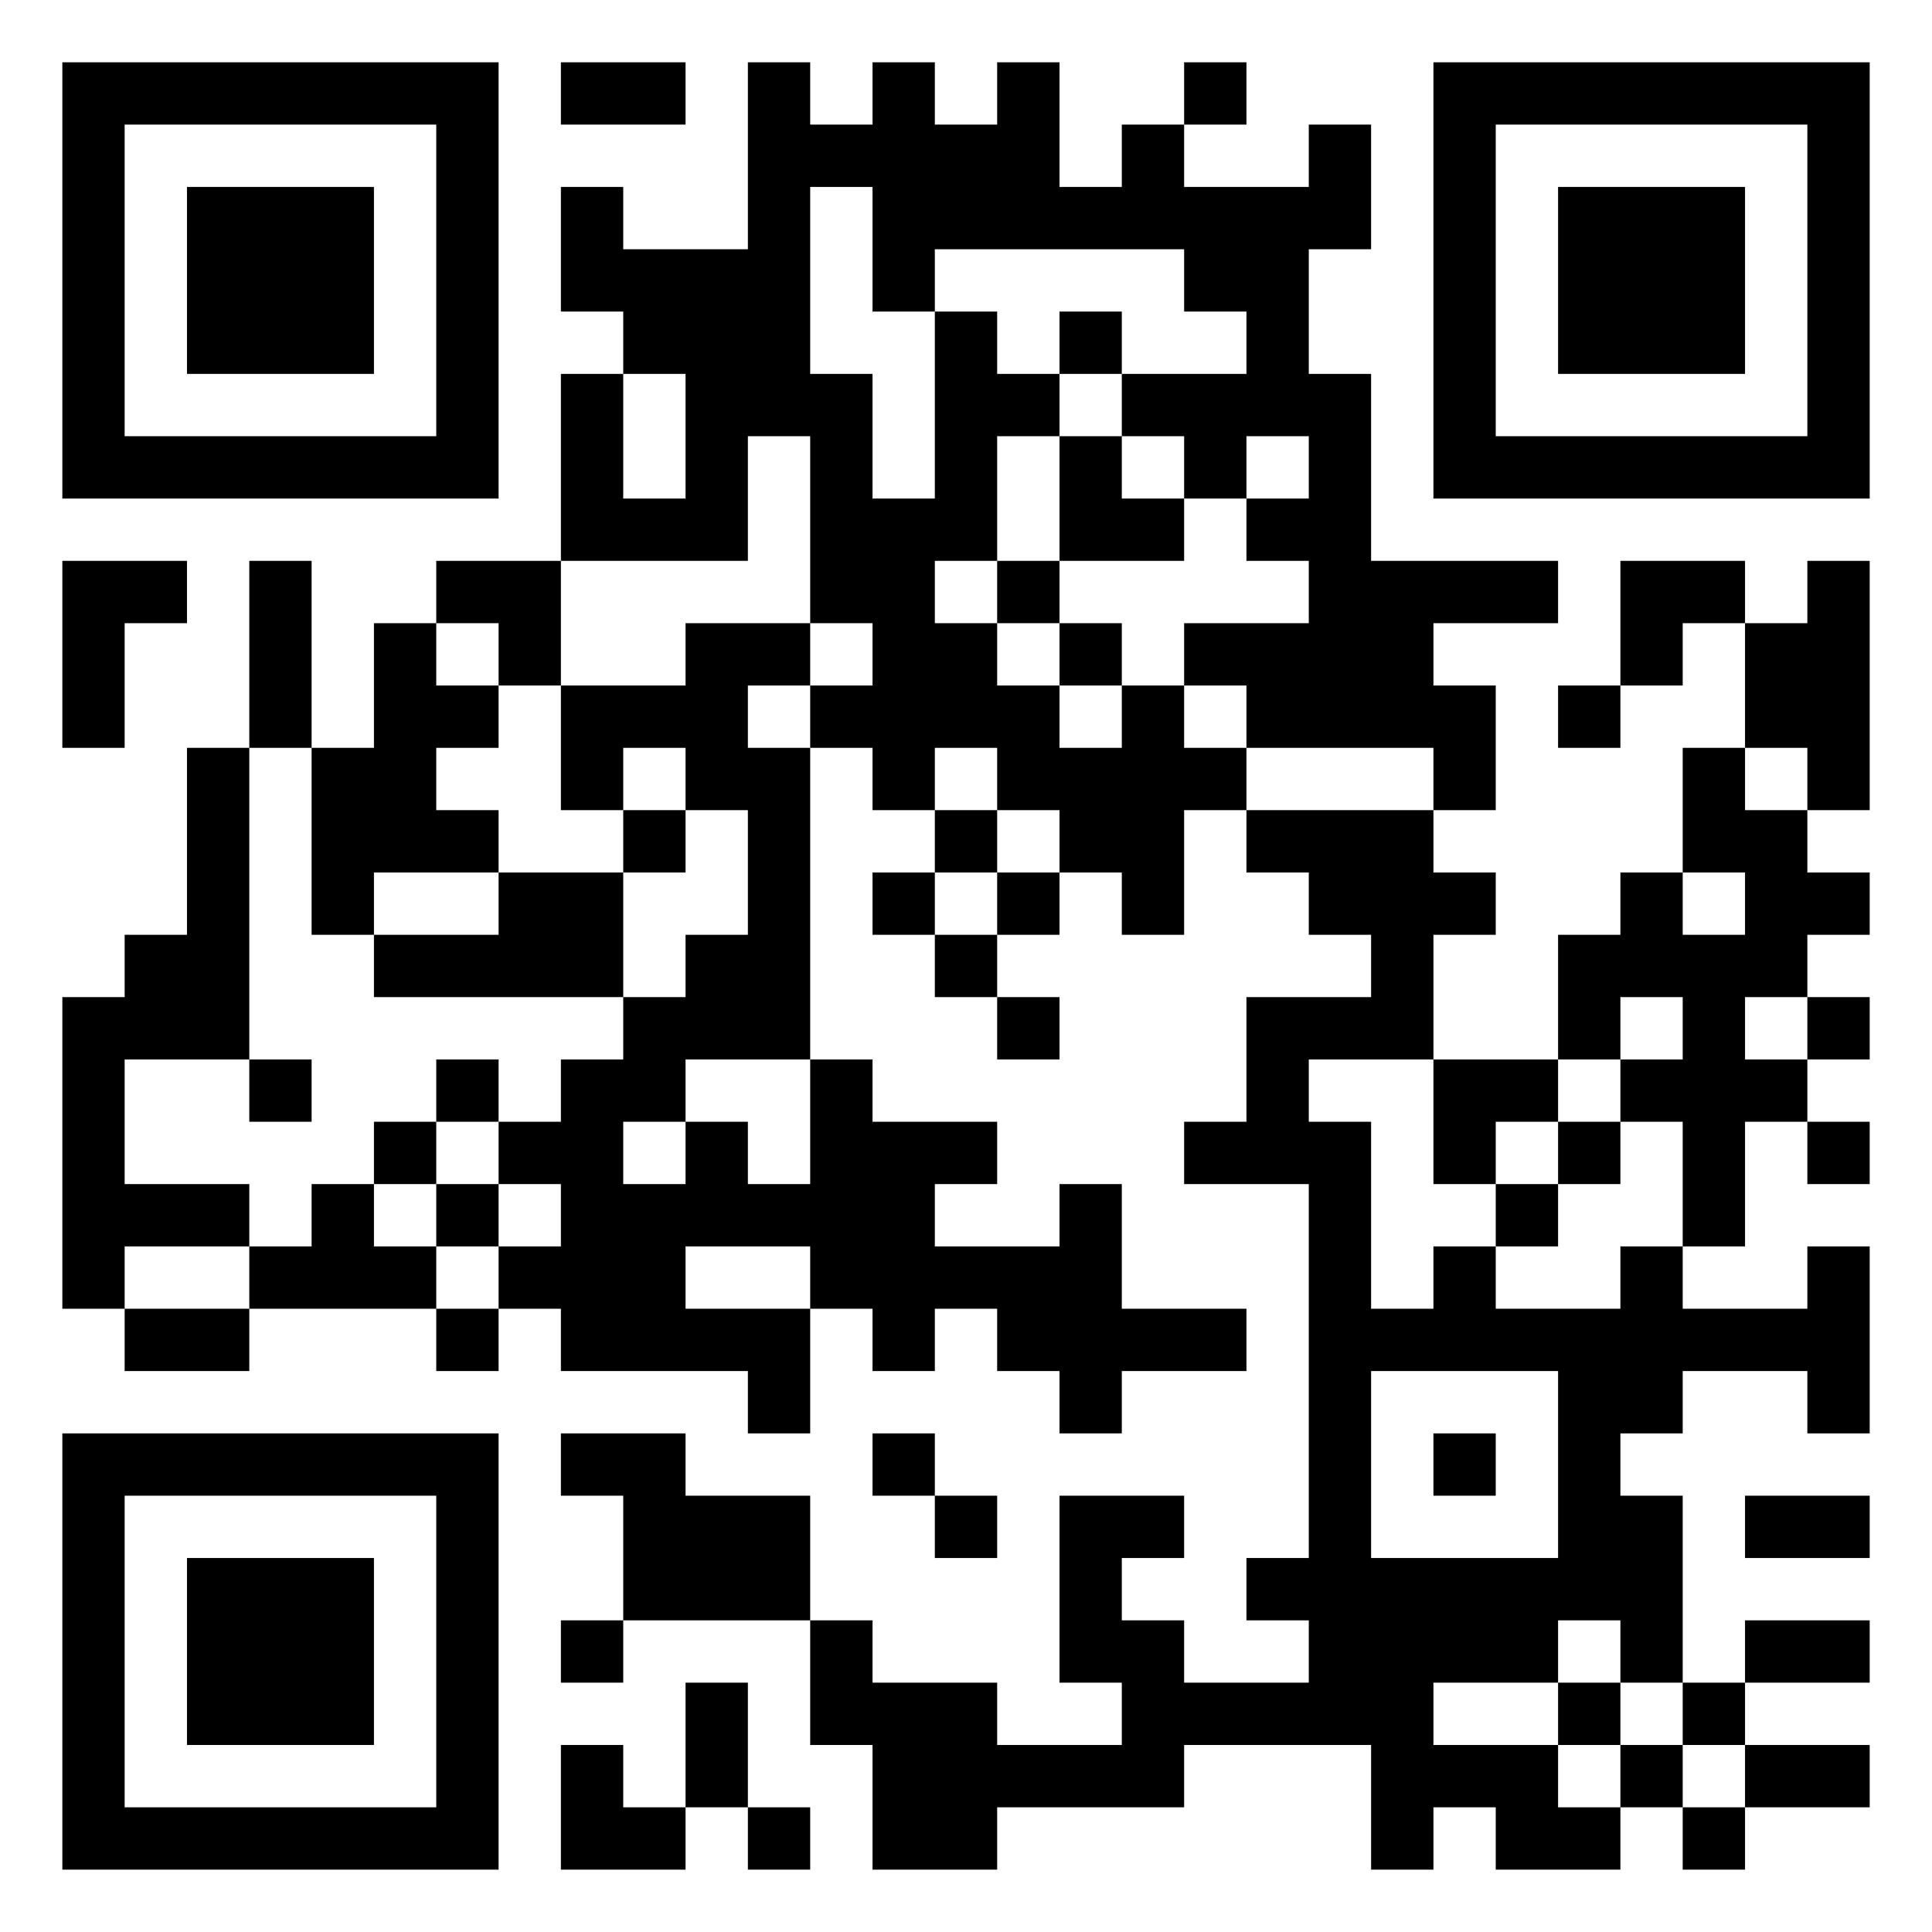
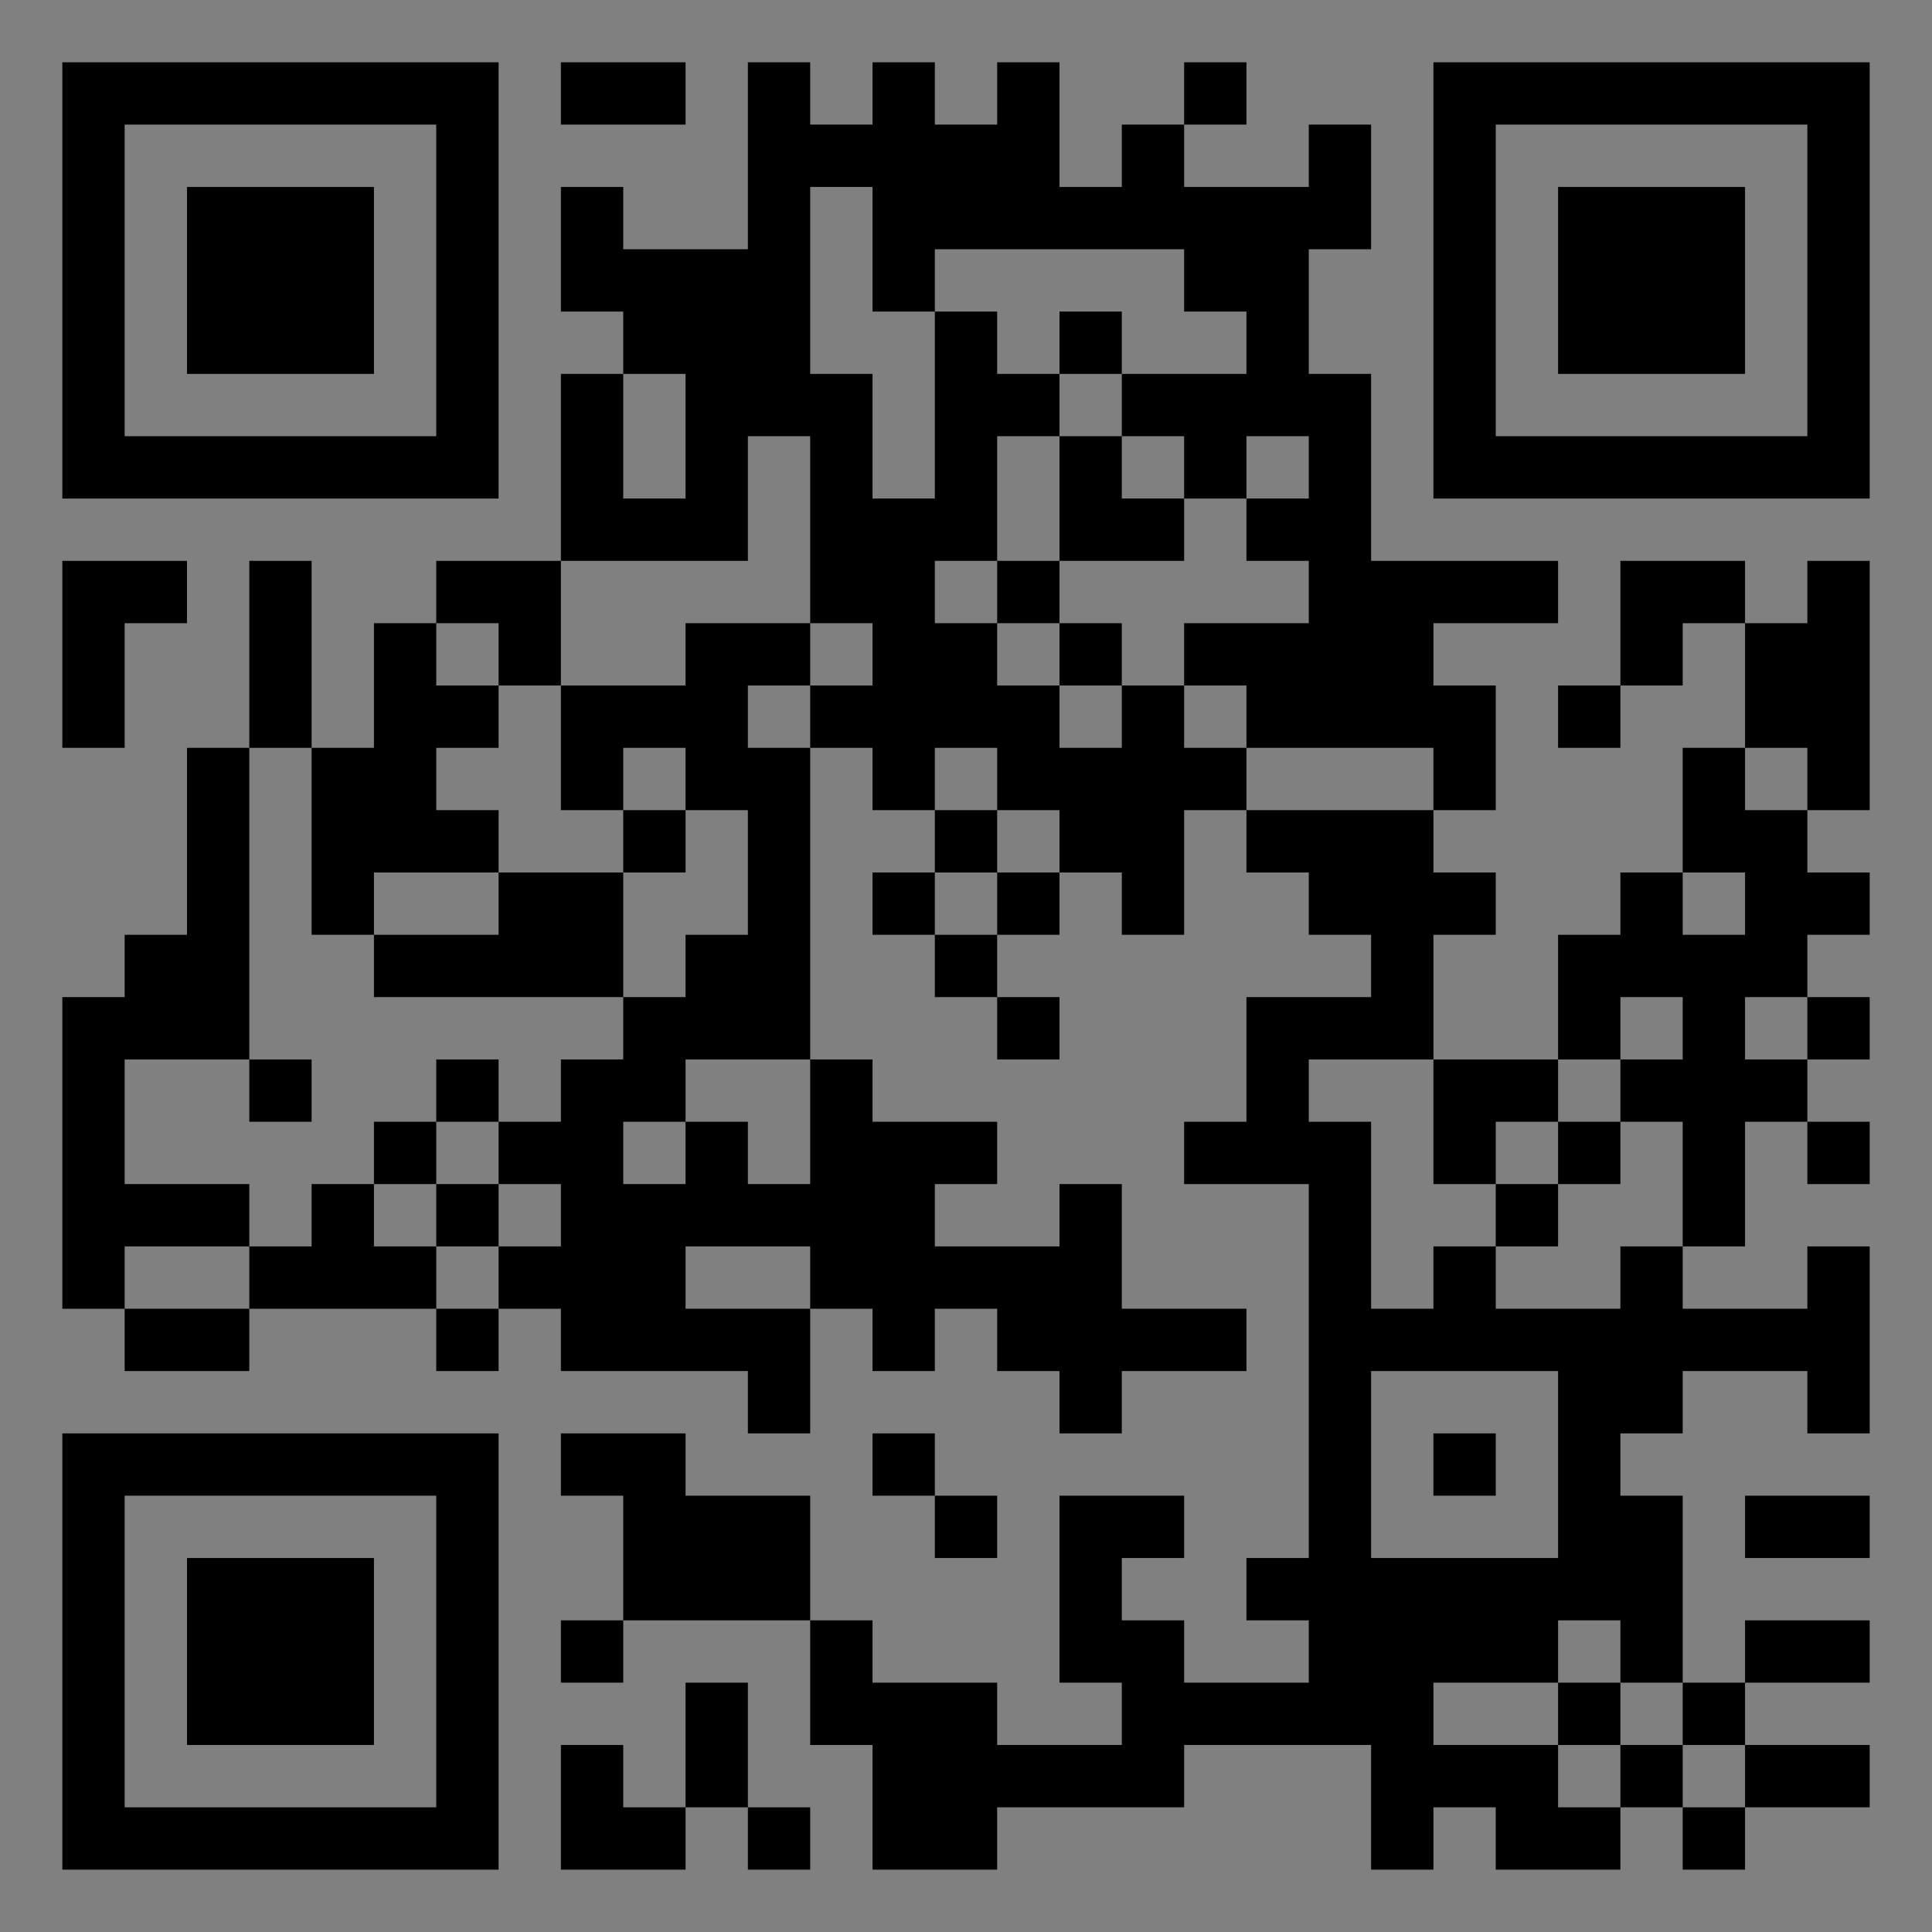
<svg xmlns="http://www.w3.org/2000/svg" width="87" height="87" viewBox="0 0 87 87" fill="none">
  <rect x="0" y="0" width="87" height="87" fill="#808080" stroke="none" />
  <g clip-path="url(#clip0_323_16430)">
-     <path d="M87 0H0V87H87V0Z" fill="white" />
    <path d="M2.807 2.805V5.611H5.613V2.805H2.807ZM2.807 5.611V8.418H5.613V5.611H2.807ZM2.807 8.418V11.224H5.613V8.418H2.807ZM2.807 11.224V14.03H5.613V11.224H2.807ZM2.807 14.03V16.837H5.613V14.03H2.807ZM2.807 16.837V19.643H5.613V16.837H2.807ZM2.807 19.643V22.45H5.613V19.643H2.807ZM2.807 25.256V28.063H5.613V25.256H2.807ZM2.807 28.063V30.869H5.613V28.063H2.807ZM2.807 30.869V33.676H5.613V30.869H2.807ZM2.807 44.901V47.708H5.613V44.901H2.807ZM2.807 47.708V50.514H5.613V47.708H2.807ZM2.807 50.514V53.321H5.613V50.514H2.807ZM2.807 53.321V56.127H5.613V53.321H2.807ZM2.807 56.127V58.934H5.613V56.127H2.807ZM2.807 64.547V67.353H5.613V64.547H2.807ZM2.807 67.353V70.159H5.613V67.353H2.807ZM2.807 70.159V72.966H5.613V70.159H2.807ZM2.807 72.966V75.772H5.613V72.966H2.807ZM2.807 75.772V78.579H5.613V75.772H2.807ZM2.807 78.579V81.385H5.613V78.579H2.807ZM2.807 81.385V84.192H5.613V81.385H2.807ZM5.613 2.805V5.611H8.42V2.805H5.613ZM5.613 19.643V22.45H8.42V19.643H5.613ZM5.613 25.256V28.063H8.42V25.256H5.613ZM5.613 42.095V44.901H8.42V42.095H5.613ZM5.613 44.901V47.708H8.42V44.901H5.613ZM5.613 53.321V56.127H8.42V53.321H5.613ZM5.613 58.934V61.74H8.42V58.934H5.613ZM5.613 64.547V67.353H8.42V64.547H5.613ZM5.613 81.385V84.192H8.42V81.385H5.613ZM8.42 2.805V5.611H11.226V2.805H8.42ZM8.42 8.418V11.224H11.226V8.418H8.42ZM8.42 11.224V14.03H11.226V11.224H8.42ZM8.42 14.03V16.837H11.226V14.03H8.42ZM8.42 19.643V22.45H11.226V19.643H8.42ZM8.42 33.676V36.482H11.226V33.676H8.42ZM8.42 36.482V39.289H11.226V36.482H8.42ZM8.42 39.289V42.095H11.226V39.289H8.42ZM8.42 42.095V44.901H11.226V42.095H8.42ZM8.42 44.901V47.708H11.226V44.901H8.42ZM8.42 53.321V56.127H11.226V53.321H8.42ZM8.42 58.934V61.74H11.226V58.934H8.42ZM8.42 64.547V67.353H11.226V64.547H8.42ZM8.42 70.159V72.966H11.226V70.159H8.42ZM8.42 72.966V75.772H11.226V72.966H8.42ZM8.42 75.772V78.579H11.226V75.772H8.42ZM8.42 81.385V84.192H11.226V81.385H8.42ZM11.226 2.805V5.611H14.032V2.805H11.226ZM11.226 8.418V11.224H14.032V8.418H11.226ZM11.226 11.224V14.03H14.032V11.224H11.226ZM11.226 14.03V16.837H14.032V14.03H11.226ZM11.226 19.643V22.45H14.032V19.643H11.226ZM11.226 25.256V28.063H14.032V25.256H11.226ZM11.226 28.063V30.869H14.032V28.063H11.226ZM11.226 30.869V33.676H14.032V30.869H11.226ZM11.226 47.708V50.514H14.032V47.708H11.226ZM11.226 56.127V58.934H14.032V56.127H11.226ZM11.226 64.547V67.353H14.032V64.547H11.226ZM11.226 70.159V72.966H14.032V70.159H11.226ZM11.226 72.966V75.772H14.032V72.966H11.226ZM11.226 75.772V78.579H14.032V75.772H11.226ZM11.226 81.385V84.192H14.032V81.385H11.226ZM14.032 2.805V5.611H16.839V2.805H14.032ZM14.032 8.418V11.224H16.839V8.418H14.032ZM14.032 11.224V14.03H16.839V11.224H14.032ZM14.032 14.03V16.837H16.839V14.03H14.032ZM14.032 19.643V22.45H16.839V19.643H14.032ZM14.032 33.676V36.482H16.839V33.676H14.032ZM14.032 36.482V39.289H16.839V36.482H14.032ZM14.032 39.289V42.095H16.839V39.289H14.032ZM14.032 53.321V56.127H16.839V53.321H14.032ZM14.032 56.127V58.934H16.839V56.127H14.032ZM14.032 64.547V67.353H16.839V64.547H14.032ZM14.032 70.159V72.966H16.839V70.159H14.032ZM14.032 72.966V75.772H16.839V72.966H14.032ZM14.032 75.772V78.579H16.839V75.772H14.032ZM14.032 81.385V84.192H16.839V81.385H14.032ZM16.839 2.805V5.611H19.645V2.805H16.839ZM16.839 19.643V22.45H19.645V19.643H16.839ZM16.839 28.063V30.869H19.645V28.063H16.839ZM16.839 30.869V33.676H19.645V30.869H16.839ZM16.839 33.676V36.482H19.645V33.676H16.839ZM16.839 36.482V39.289H19.645V36.482H16.839ZM16.839 42.095V44.901H19.645V42.095H16.839ZM16.839 50.514V53.321H19.645V50.514H16.839ZM16.839 56.127V58.934H19.645V56.127H16.839ZM16.839 64.547V67.353H19.645V64.547H16.839ZM16.839 81.385V84.192H19.645V81.385H16.839ZM19.645 2.805V5.611H22.452V2.805H19.645ZM19.645 5.611V8.418H22.452V5.611H19.645ZM19.645 8.418V11.224H22.452V8.418H19.645ZM19.645 11.224V14.03H22.452V11.224H19.645ZM19.645 14.03V16.837H22.452V14.03H19.645ZM19.645 16.837V19.643H22.452V16.837H19.645ZM19.645 19.643V22.45H22.452V19.643H19.645ZM19.645 25.256V28.063H22.452V25.256H19.645ZM19.645 30.869V33.676H22.452V30.869H19.645ZM19.645 36.482V39.289H22.452V36.482H19.645ZM19.645 42.095V44.901H22.452V42.095H19.645ZM19.645 47.708V50.514H22.452V47.708H19.645ZM19.645 53.321V56.127H22.452V53.321H19.645ZM19.645 58.934V61.74H22.452V58.934H19.645ZM19.645 64.547V67.353H22.452V64.547H19.645ZM19.645 67.353V70.159H22.452V67.353H19.645ZM19.645 70.159V72.966H22.452V70.159H19.645ZM19.645 72.966V75.772H22.452V72.966H19.645ZM19.645 75.772V78.579H22.452V75.772H19.645ZM19.645 78.579V81.385H22.452V78.579H19.645ZM19.645 81.385V84.192H22.452V81.385H19.645ZM22.452 25.256V28.063H25.258V25.256H22.452ZM22.452 28.063V30.869H25.258V28.063H22.452ZM22.452 39.289V42.095H25.258V39.289H22.452ZM22.452 42.095V44.901H25.258V42.095H22.452ZM22.452 50.514V53.321H25.258V50.514H22.452ZM22.452 56.127V58.934H25.258V56.127H22.452ZM25.258 2.805V5.611H28.065V2.805H25.258ZM25.258 8.418V11.224H28.065V8.418H25.258ZM25.258 11.224V14.03H28.065V11.224H25.258ZM25.258 16.837V19.643H28.065V16.837H25.258ZM25.258 19.643V22.45H28.065V19.643H25.258ZM25.258 22.45V25.256H28.065V22.45H25.258ZM25.258 30.869V33.676H28.065V30.869H25.258ZM25.258 33.676V36.482H28.065V33.676H25.258ZM25.258 39.289V42.095H28.065V39.289H25.258ZM25.258 42.095V44.901H28.065V42.095H25.258ZM25.258 47.708V50.514H28.065V47.708H25.258ZM25.258 50.514V53.321H28.065V50.514H25.258ZM25.258 53.321V56.127H28.065V53.321H25.258ZM25.258 56.127V58.934H28.065V56.127H25.258ZM25.258 58.934V61.74H28.065V58.934H25.258ZM25.258 64.547V67.353H28.065V64.547H25.258ZM25.258 72.966V75.772H28.065V72.966H25.258ZM25.258 78.579V81.385H28.065V78.579H25.258ZM25.258 81.385V84.192H28.065V81.385H25.258ZM28.065 2.805V5.611H30.871V2.805H28.065ZM28.065 11.224V14.03H30.871V11.224H28.065ZM28.065 14.03V16.837H30.871V14.03H28.065ZM28.065 22.45V25.256H30.871V22.45H28.065ZM28.065 30.869V33.676H30.871V30.869H28.065ZM28.065 36.482V39.289H30.871V36.482H28.065ZM28.065 44.901V47.708H30.871V44.901H28.065ZM28.065 47.708V50.514H30.871V47.708H28.065ZM28.065 53.321V56.127H30.871V53.321H28.065ZM28.065 56.127V58.934H30.871V56.127H28.065ZM28.065 58.934V61.74H30.871V58.934H28.065ZM28.065 64.547V67.353H30.871V64.547H28.065ZM28.065 67.353V70.159H30.871V67.353H28.065ZM28.065 70.159V72.966H30.871V70.159H28.065ZM28.065 81.385V84.192H30.871V81.385H28.065ZM30.871 11.224V14.03H33.678V11.224H30.871ZM30.871 14.03V16.837H33.678V14.03H30.871ZM30.871 16.837V19.643H33.678V16.837H30.871ZM30.871 19.643V22.45H33.678V19.643H30.871ZM30.871 22.45V25.256H33.678V22.45H30.871ZM30.871 28.063V30.869H33.678V28.063H30.871ZM30.871 30.869V33.676H33.678V30.869H30.871ZM30.871 33.676V36.482H33.678V33.676H30.871ZM30.871 42.095V44.901H33.678V42.095H30.871ZM30.871 44.901V47.708H33.678V44.901H30.871ZM30.871 50.514V53.321H33.678V50.514H30.871ZM30.871 53.321V56.127H33.678V53.321H30.871ZM30.871 58.934V61.74H33.678V58.934H30.871ZM30.871 67.353V70.159H33.678V67.353H30.871ZM30.871 70.159V72.966H33.678V70.159H30.871ZM30.871 75.772V78.579H33.678V75.772H30.871ZM30.871 78.579V81.385H33.678V78.579H30.871ZM33.678 2.805V5.611H36.484V2.805H33.678ZM33.678 5.611V8.418H36.484V5.611H33.678ZM33.678 8.418V11.224H36.484V8.418H33.678ZM33.678 11.224V14.03H36.484V11.224H33.678ZM33.678 14.03V16.837H36.484V14.03H33.678ZM33.678 16.837V19.643H36.484V16.837H33.678ZM33.678 28.063V30.869H36.484V28.063H33.678ZM33.678 33.676V36.482H36.484V33.676H33.678ZM33.678 36.482V39.289H36.484V36.482H33.678ZM33.678 39.289V42.095H36.484V39.289H33.678ZM33.678 42.095V44.901H36.484V42.095H33.678ZM33.678 44.901V47.708H36.484V44.901H33.678ZM33.678 53.321V56.127H36.484V53.321H33.678ZM33.678 58.934V61.74H36.484V58.934H33.678ZM33.678 61.74V64.547H36.484V61.74H33.678ZM33.678 67.353V70.159H36.484V67.353H33.678ZM33.678 70.159V72.966H36.484V70.159H33.678ZM33.678 81.385V84.192H36.484V81.385H33.678ZM36.484 5.611V8.418H39.291V5.611H36.484ZM36.484 16.837V19.643H39.291V16.837H36.484ZM36.484 19.643V22.45H39.291V19.643H36.484ZM36.484 22.45V25.256H39.291V22.45H36.484ZM36.484 25.256V28.063H39.291V25.256H36.484ZM36.484 30.869V33.676H39.291V30.869H36.484ZM36.484 47.708V50.514H39.291V47.708H36.484ZM36.484 50.514V53.321H39.291V50.514H36.484ZM36.484 53.321V56.127H39.291V53.321H36.484ZM36.484 56.127V58.934H39.291V56.127H36.484ZM36.484 72.966V75.772H39.291V72.966H36.484ZM36.484 75.772V78.579H39.291V75.772H36.484ZM39.291 2.805V5.611H42.097V2.805H39.291ZM39.291 5.611V8.418H42.097V5.611H39.291ZM39.291 8.418V11.224H42.097V8.418H39.291ZM39.291 11.224V14.03H42.097V11.224H39.291ZM39.291 22.45V25.256H42.097V22.45H39.291ZM39.291 25.256V28.063H42.097V25.256H39.291ZM39.291 28.063V30.869H42.097V28.063H39.291ZM39.291 30.869V33.676H42.097V30.869H39.291ZM39.291 33.676V36.482H42.097V33.676H39.291ZM39.291 39.289V42.095H42.097V39.289H39.291ZM39.291 50.514V53.321H42.097V50.514H39.291ZM39.291 53.321V56.127H42.097V53.321H39.291ZM39.291 56.127V58.934H42.097V56.127H39.291ZM39.291 58.934V61.74H42.097V58.934H39.291ZM39.291 64.547V67.353H42.097V64.547H39.291ZM39.291 75.772V78.579H42.097V75.772H39.291ZM39.291 78.579V81.385H42.097V78.579H39.291ZM39.291 81.385V84.192H42.097V81.385H39.291ZM42.097 5.611V8.418H44.903V5.611H42.097ZM42.097 8.418V11.224H44.903V8.418H42.097ZM42.097 14.03V16.837H44.903V14.03H42.097ZM42.097 16.837V19.643H44.903V16.837H42.097ZM42.097 19.643V22.45H44.903V19.643H42.097ZM42.097 22.45V25.256H44.903V22.45H42.097ZM42.097 28.063V30.869H44.903V28.063H42.097ZM42.097 30.869V33.676H44.903V30.869H42.097ZM42.097 36.482V39.289H44.903V36.482H42.097ZM42.097 42.095V44.901H44.903V42.095H42.097ZM42.097 50.514V53.321H44.903V50.514H42.097ZM42.097 56.127V58.934H44.903V56.127H42.097ZM42.097 67.353V70.159H44.903V67.353H42.097ZM42.097 75.772V78.579H44.903V75.772H42.097ZM42.097 78.579V81.385H44.903V78.579H42.097ZM42.097 81.385V84.192H44.903V81.385H42.097ZM44.903 2.805V5.611H47.71V2.805H44.903ZM44.903 5.611V8.418H47.71V5.611H44.903ZM44.903 8.418V11.224H47.71V8.418H44.903ZM44.903 16.837V19.643H47.71V16.837H44.903ZM44.903 25.256V28.063H47.71V25.256H44.903ZM44.903 30.869V33.676H47.71V30.869H44.903ZM44.903 33.676V36.482H47.71V33.676H44.903ZM44.903 39.289V42.095H47.71V39.289H44.903ZM44.903 44.901V47.708H47.71V44.901H44.903ZM44.903 56.127V58.934H47.71V56.127H44.903ZM44.903 58.934V61.74H47.71V58.934H44.903ZM44.903 78.579V81.385H47.71V78.579H44.903ZM47.71 8.418V11.224H50.516V8.418H47.71ZM47.71 14.03V16.837H50.516V14.03H47.71ZM47.71 19.643V22.45H50.516V19.643H47.71ZM47.71 22.45V25.256H50.516V22.45H47.71ZM47.71 28.063V30.869H50.516V28.063H47.71ZM47.71 33.676V36.482H50.516V33.676H47.71ZM47.71 36.482V39.289H50.516V36.482H47.71ZM47.71 53.321V56.127H50.516V53.321H47.71ZM47.71 56.127V58.934H50.516V56.127H47.71ZM47.71 58.934V61.74H50.516V58.934H47.71ZM47.71 61.74V64.547H50.516V61.74H47.71ZM47.71 67.353V70.159H50.516V67.353H47.71ZM47.71 70.159V72.966H50.516V70.159H47.71ZM47.71 72.966V75.772H50.516V72.966H47.71ZM47.71 78.579V81.385H50.516V78.579H47.71ZM50.516 5.611V8.418H53.323V5.611H50.516ZM50.516 8.418V11.224H53.323V8.418H50.516ZM50.516 16.837V19.643H53.323V16.837H50.516ZM50.516 22.45V25.256H53.323V22.45H50.516ZM50.516 30.869V33.676H53.323V30.869H50.516ZM50.516 33.676V36.482H53.323V33.676H50.516ZM50.516 36.482V39.289H53.323V36.482H50.516ZM50.516 39.289V42.095H53.323V39.289H50.516ZM50.516 58.934V61.74H53.323V58.934H50.516ZM50.516 67.353V70.159H53.323V67.353H50.516ZM50.516 72.966V75.772H53.323V72.966H50.516ZM50.516 75.772V78.579H53.323V75.772H50.516ZM50.516 78.579V81.385H53.323V78.579H50.516ZM53.323 2.805V5.611H56.129V2.805H53.323ZM53.323 8.418V11.224H56.129V8.418H53.323ZM53.323 11.224V14.03H56.129V11.224H53.323ZM53.323 16.837V19.643H56.129V16.837H53.323ZM53.323 19.643V22.45H56.129V19.643H53.323ZM53.323 28.063V30.869H56.129V28.063H53.323ZM53.323 33.676V36.482H56.129V33.676H53.323ZM53.323 50.514V53.321H56.129V50.514H53.323ZM53.323 58.934V61.74H56.129V58.934H53.323ZM53.323 75.772V78.579H56.129V75.772H53.323ZM56.129 8.418V11.224H58.936V8.418H56.129ZM56.129 11.224V14.03H58.936V11.224H56.129ZM56.129 14.03V16.837H58.936V14.03H56.129ZM56.129 16.837V19.643H58.936V16.837H56.129ZM56.129 22.45V25.256H58.936V22.45H56.129ZM56.129 28.063V30.869H58.936V28.063H56.129ZM56.129 30.869V33.676H58.936V30.869H56.129ZM56.129 36.482V39.289H58.936V36.482H56.129ZM56.129 44.901V47.708H58.936V44.901H56.129ZM56.129 47.708V50.514H58.936V47.708H56.129ZM56.129 50.514V53.321H58.936V50.514H56.129ZM56.129 70.159V72.966H58.936V70.159H56.129ZM56.129 75.772V78.579H58.936V75.772H56.129ZM58.936 5.611V8.418H61.742V5.611H58.936ZM58.936 8.418V11.224H61.742V8.418H58.936ZM58.936 16.837V19.643H61.742V16.837H58.936ZM58.936 19.643V22.45H61.742V19.643H58.936ZM58.936 22.45V25.256H61.742V22.45H58.936ZM58.936 25.256V28.063H61.742V25.256H58.936ZM58.936 28.063V30.869H61.742V28.063H58.936ZM58.936 30.869V33.676H61.742V30.869H58.936ZM58.936 36.482V39.289H61.742V36.482H58.936ZM58.936 39.289V42.095H61.742V39.289H58.936ZM58.936 44.901V47.708H61.742V44.901H58.936ZM58.936 50.514V53.321H61.742V50.514H58.936ZM58.936 53.321V56.127H61.742V53.321H58.936ZM58.936 56.127V58.934H61.742V56.127H58.936ZM58.936 58.934V61.74H61.742V58.934H58.936ZM58.936 61.74V64.547H61.742V61.74H58.936ZM58.936 64.547V67.353H61.742V64.547H58.936ZM58.936 67.353V70.159H61.742V67.353H58.936ZM58.936 70.159V72.966H61.742V70.159H58.936ZM58.936 72.966V75.772H61.742V72.966H58.936ZM58.936 75.772V78.579H61.742V75.772H58.936ZM61.742 25.256V28.063H64.549V25.256H61.742ZM61.742 28.063V30.869H64.549V28.063H61.742ZM61.742 30.869V33.676H64.549V30.869H61.742ZM61.742 36.482V39.289H64.549V36.482H61.742ZM61.742 39.289V42.095H64.549V39.289H61.742ZM61.742 42.095V44.901H64.549V42.095H61.742ZM61.742 44.901V47.708H64.549V44.901H61.742ZM61.742 58.934V61.74H64.549V58.934H61.742ZM61.742 70.159V72.966H64.549V70.159H61.742ZM61.742 72.966V75.772H64.549V72.966H61.742ZM61.742 75.772V78.579H64.549V75.772H61.742ZM61.742 78.579V81.385H64.549V78.579H61.742ZM61.742 81.385V84.192H64.549V81.385H61.742ZM64.549 2.805V5.611H67.355V2.805H64.549ZM64.549 5.611V8.418H67.355V5.611H64.549ZM64.549 8.418V11.224H67.355V8.418H64.549ZM64.549 11.224V14.03H67.355V11.224H64.549ZM64.549 14.03V16.837H67.355V14.03H64.549ZM64.549 16.837V19.643H67.355V16.837H64.549ZM64.549 19.643V22.45H67.355V19.643H64.549ZM64.549 25.256V28.063H67.355V25.256H64.549ZM64.549 30.869V33.676H67.355V30.869H64.549ZM64.549 33.676V36.482H67.355V33.676H64.549ZM64.549 39.289V42.095H67.355V39.289H64.549ZM64.549 47.708V50.514H67.355V47.708H64.549ZM64.549 50.514V53.321H67.355V50.514H64.549ZM64.549 56.127V58.934H67.355V56.127H64.549ZM64.549 58.934V61.74H67.355V58.934H64.549ZM64.549 64.547V67.353H67.355V64.547H64.549ZM64.549 70.159V72.966H67.355V70.159H64.549ZM64.549 72.966V75.772H67.355V72.966H64.549ZM64.549 78.579V81.385H67.355V78.579H64.549ZM67.355 2.805V5.611H70.162V2.805H67.355ZM67.355 19.643V22.45H70.162V19.643H67.355ZM67.355 25.256V28.063H70.162V25.256H67.355ZM67.355 47.708V50.514H70.162V47.708H67.355ZM67.355 53.321V56.127H70.162V53.321H67.355ZM67.355 58.934V61.74H70.162V58.934H67.355ZM67.355 70.159V72.966H70.162V70.159H67.355ZM67.355 72.966V75.772H70.162V72.966H67.355ZM67.355 78.579V81.385H70.162V78.579H67.355ZM67.355 81.385V84.192H70.162V81.385H67.355ZM70.162 2.805V5.611H72.968V2.805H70.162ZM70.162 8.418V11.224H72.968V8.418H70.162ZM70.162 11.224V14.03H72.968V11.224H70.162ZM70.162 14.03V16.837H72.968V14.03H70.162ZM70.162 19.643V22.45H72.968V19.643H70.162ZM70.162 30.869V33.676H72.968V30.869H70.162ZM70.162 42.095V44.901H72.968V42.095H70.162ZM70.162 44.901V47.708H72.968V44.901H70.162ZM70.162 50.514V53.321H72.968V50.514H70.162ZM70.162 58.934V61.74H72.968V58.934H70.162ZM70.162 61.74V64.547H72.968V61.74H70.162ZM70.162 64.547V67.353H72.968V64.547H70.162ZM70.162 67.353V70.159H72.968V67.353H70.162ZM70.162 70.159V72.966H72.968V70.159H70.162ZM70.162 75.772V78.579H72.968V75.772H70.162ZM70.162 81.385V84.192H72.968V81.385H70.162ZM72.968 2.805V5.611H75.774V2.805H72.968ZM72.968 8.418V11.224H75.774V8.418H72.968ZM72.968 11.224V14.03H75.774V11.224H72.968ZM72.968 14.03V16.837H75.774V14.03H72.968ZM72.968 19.643V22.45H75.774V19.643H72.968ZM72.968 25.256V28.063H75.774V25.256H72.968ZM72.968 28.063V30.869H75.774V28.063H72.968ZM72.968 39.289V42.095H75.774V39.289H72.968ZM72.968 42.095V44.901H75.774V42.095H72.968ZM72.968 47.708V50.514H75.774V47.708H72.968ZM72.968 56.127V58.934H75.774V56.127H72.968ZM72.968 58.934V61.74H75.774V58.934H72.968ZM72.968 61.74V64.547H75.774V61.74H72.968ZM72.968 67.353V70.159H75.774V67.353H72.968ZM72.968 70.159V72.966H75.774V70.159H72.968ZM72.968 72.966V75.772H75.774V72.966H72.968ZM72.968 78.579V81.385H75.774V78.579H72.968ZM75.774 2.805V5.611H78.581V2.805H75.774ZM75.774 8.418V11.224H78.581V8.418H75.774ZM75.774 11.224V14.03H78.581V11.224H75.774ZM75.774 14.03V16.837H78.581V14.03H75.774ZM75.774 19.643V22.45H78.581V19.643H75.774ZM75.774 25.256V28.063H78.581V25.256H75.774ZM75.774 33.676V36.482H78.581V33.676H75.774ZM75.774 36.482V39.289H78.581V36.482H75.774ZM75.774 42.095V44.901H78.581V42.095H75.774ZM75.774 44.901V47.708H78.581V44.901H75.774ZM75.774 47.708V50.514H78.581V47.708H75.774ZM75.774 50.514V53.321H78.581V50.514H75.774ZM75.774 53.321V56.127H78.581V53.321H75.774ZM75.774 58.934V61.74H78.581V58.934H75.774ZM75.774 75.772V78.579H78.581V75.772H75.774ZM75.774 81.385V84.192H78.581V81.385H75.774ZM78.581 2.805V5.611H81.387V2.805H78.581ZM78.581 19.643V22.45H81.387V19.643H78.581ZM78.581 28.063V30.869H81.387V28.063H78.581ZM78.581 30.869V33.676H81.387V30.869H78.581ZM78.581 36.482V39.289H81.387V36.482H78.581ZM78.581 39.289V42.095H81.387V39.289H78.581ZM78.581 42.095V44.901H81.387V42.095H78.581ZM78.581 47.708V50.514H81.387V47.708H78.581ZM78.581 58.934V61.74H81.387V58.934H78.581ZM78.581 67.353V70.159H81.387V67.353H78.581ZM78.581 72.966V75.772H81.387V72.966H78.581ZM78.581 78.579V81.385H81.387V78.579H78.581ZM81.387 2.805V5.611H84.194V2.805H81.387ZM81.387 5.611V8.418H84.194V5.611H81.387ZM81.387 8.418V11.224H84.194V8.418H81.387ZM81.387 11.224V14.03H84.194V11.224H81.387ZM81.387 14.03V16.837H84.194V14.03H81.387ZM81.387 16.837V19.643H84.194V16.837H81.387ZM81.387 19.643V22.45H84.194V19.643H81.387ZM81.387 25.256V28.063H84.194V25.256H81.387ZM81.387 28.063V30.869H84.194V28.063H81.387ZM81.387 30.869V33.676H84.194V30.869H81.387ZM81.387 33.676V36.482H84.194V33.676H81.387ZM81.387 39.289V42.095H84.194V39.289H81.387ZM81.387 44.901V47.708H84.194V44.901H81.387ZM81.387 50.514V53.321H84.194V50.514H81.387ZM81.387 56.127V58.934H84.194V56.127H81.387ZM81.387 58.934V61.74H84.194V58.934H81.387ZM81.387 61.74V64.547H84.194V61.74H81.387ZM81.387 67.353V70.159H84.194V67.353H81.387ZM81.387 72.966V75.772H84.194V72.966H81.387ZM81.387 78.579V81.385H84.194V78.579H81.387Z" fill="black" />
  </g>
  <defs>
    <clipPath id="clip0_323_16430">
      <rect width="87" height="87" fill="white" />
    </clipPath>
  </defs>
</svg>